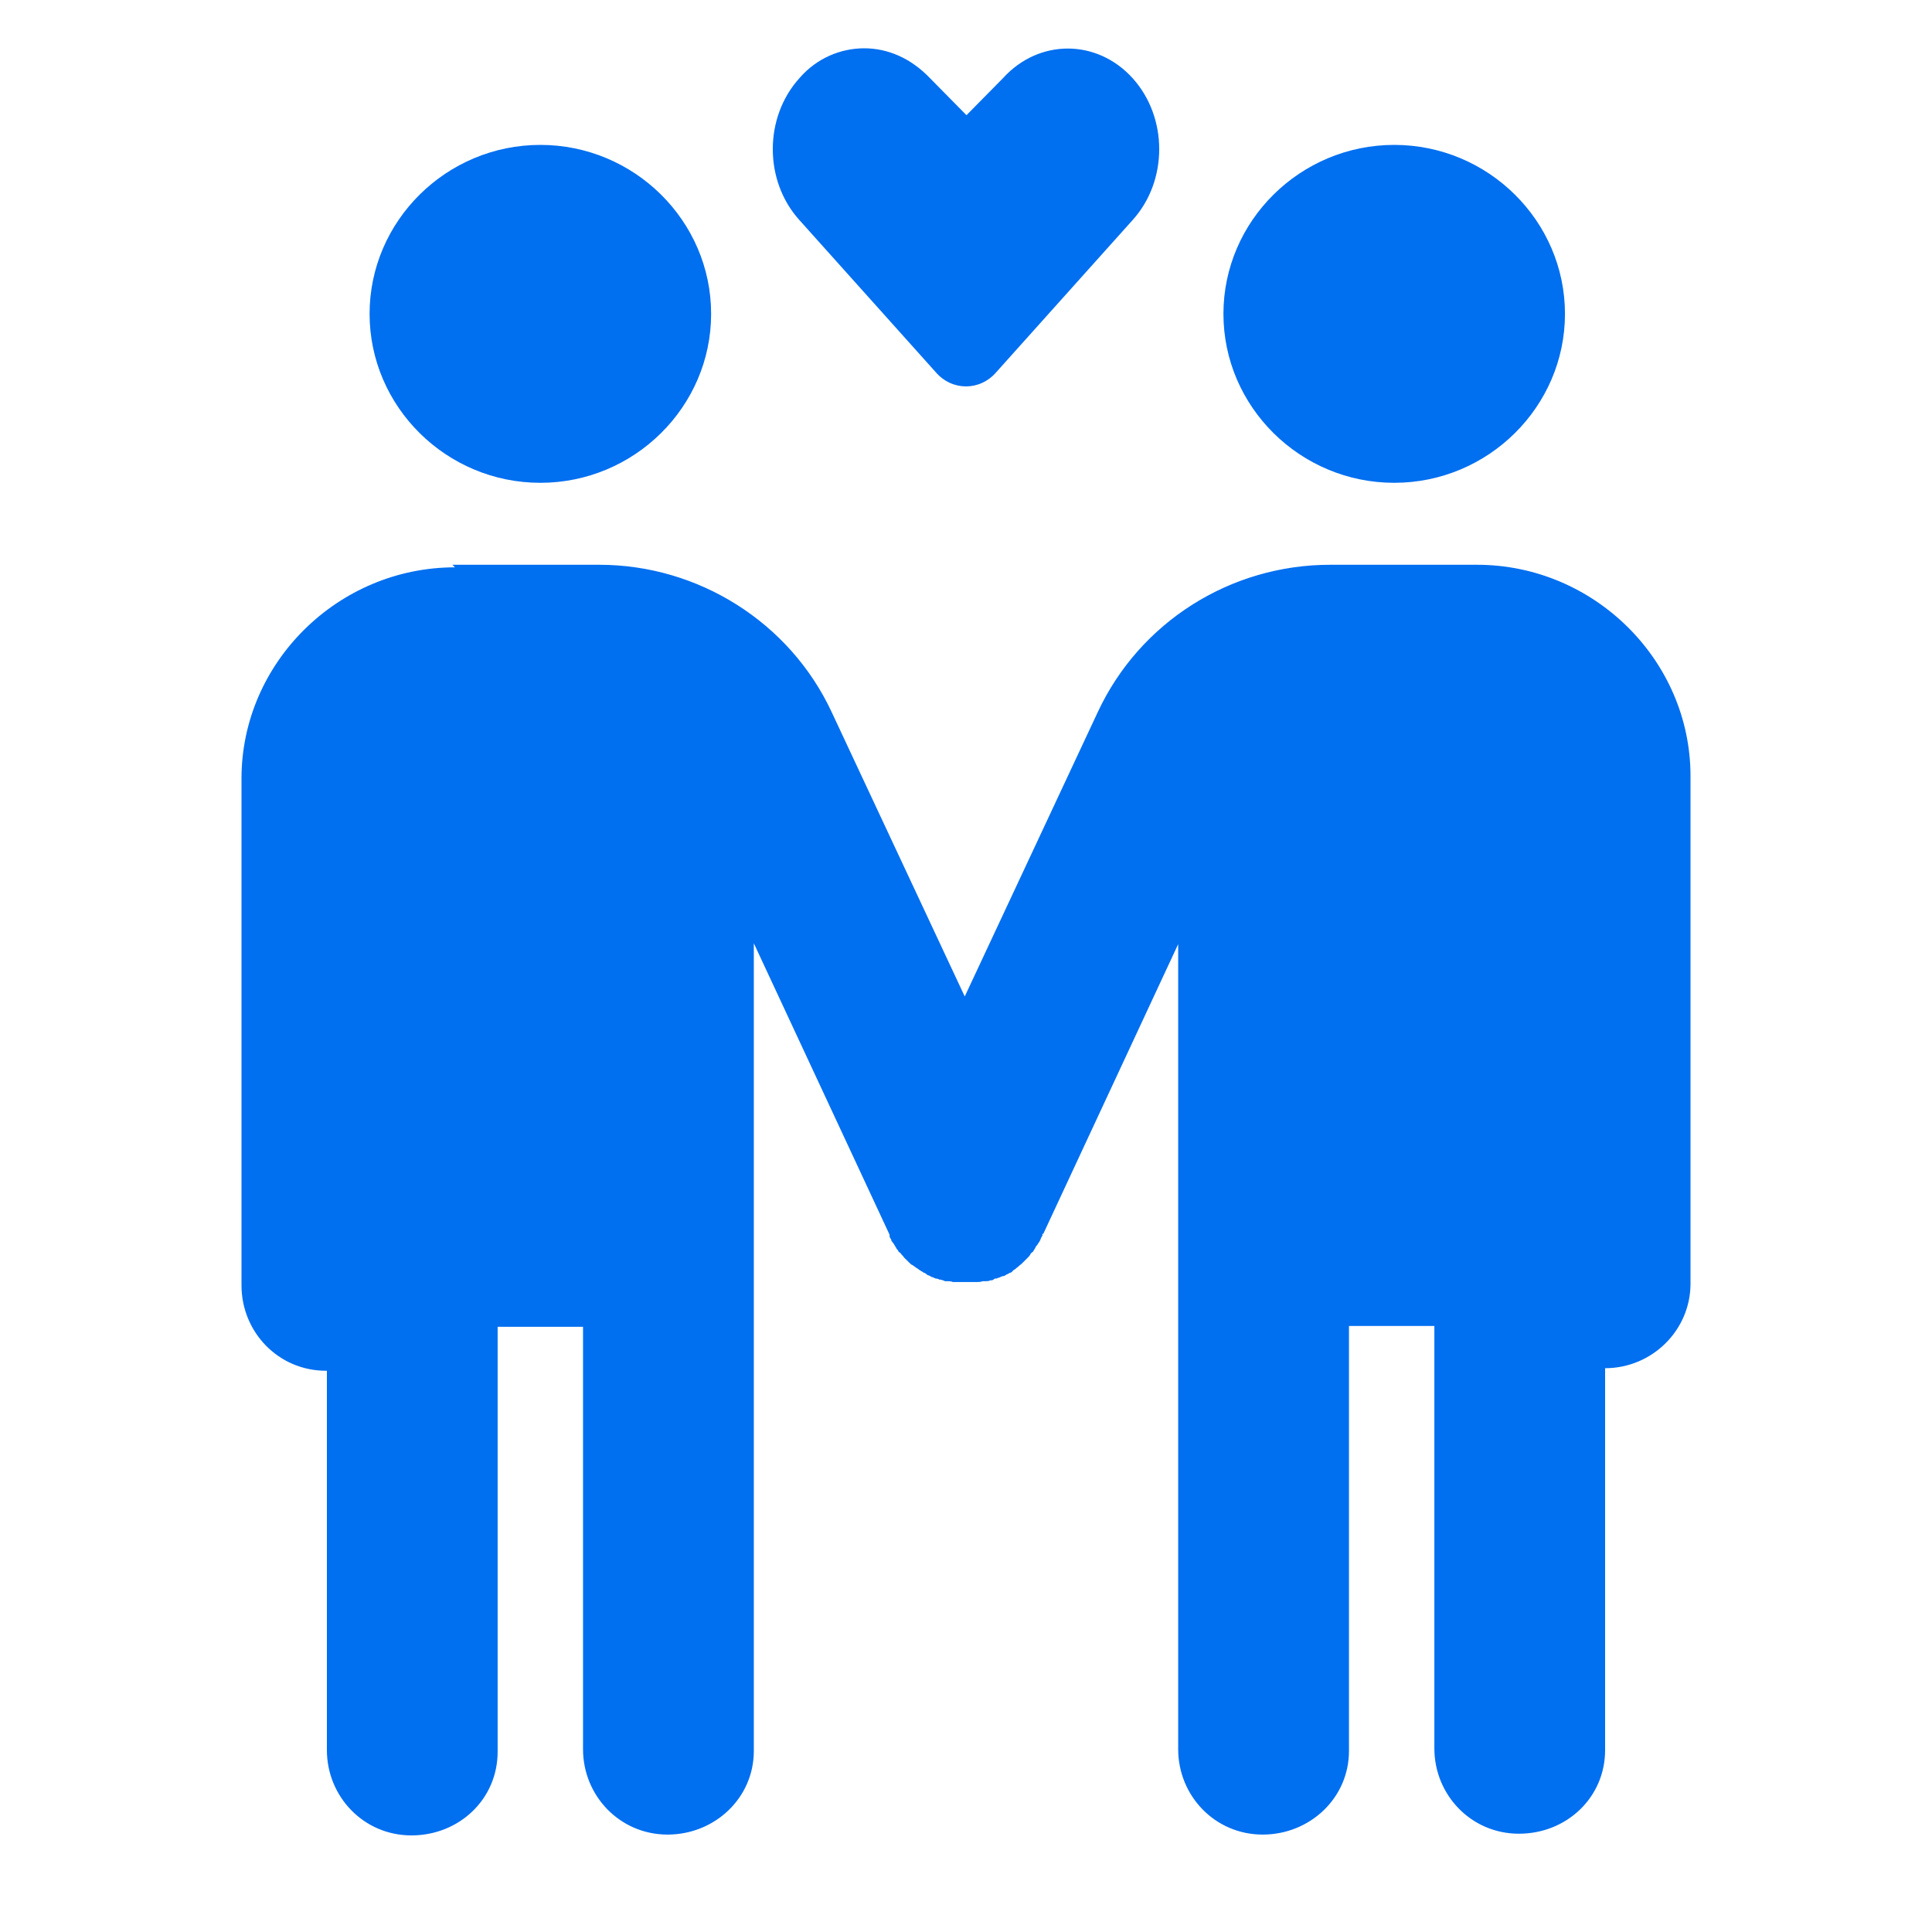
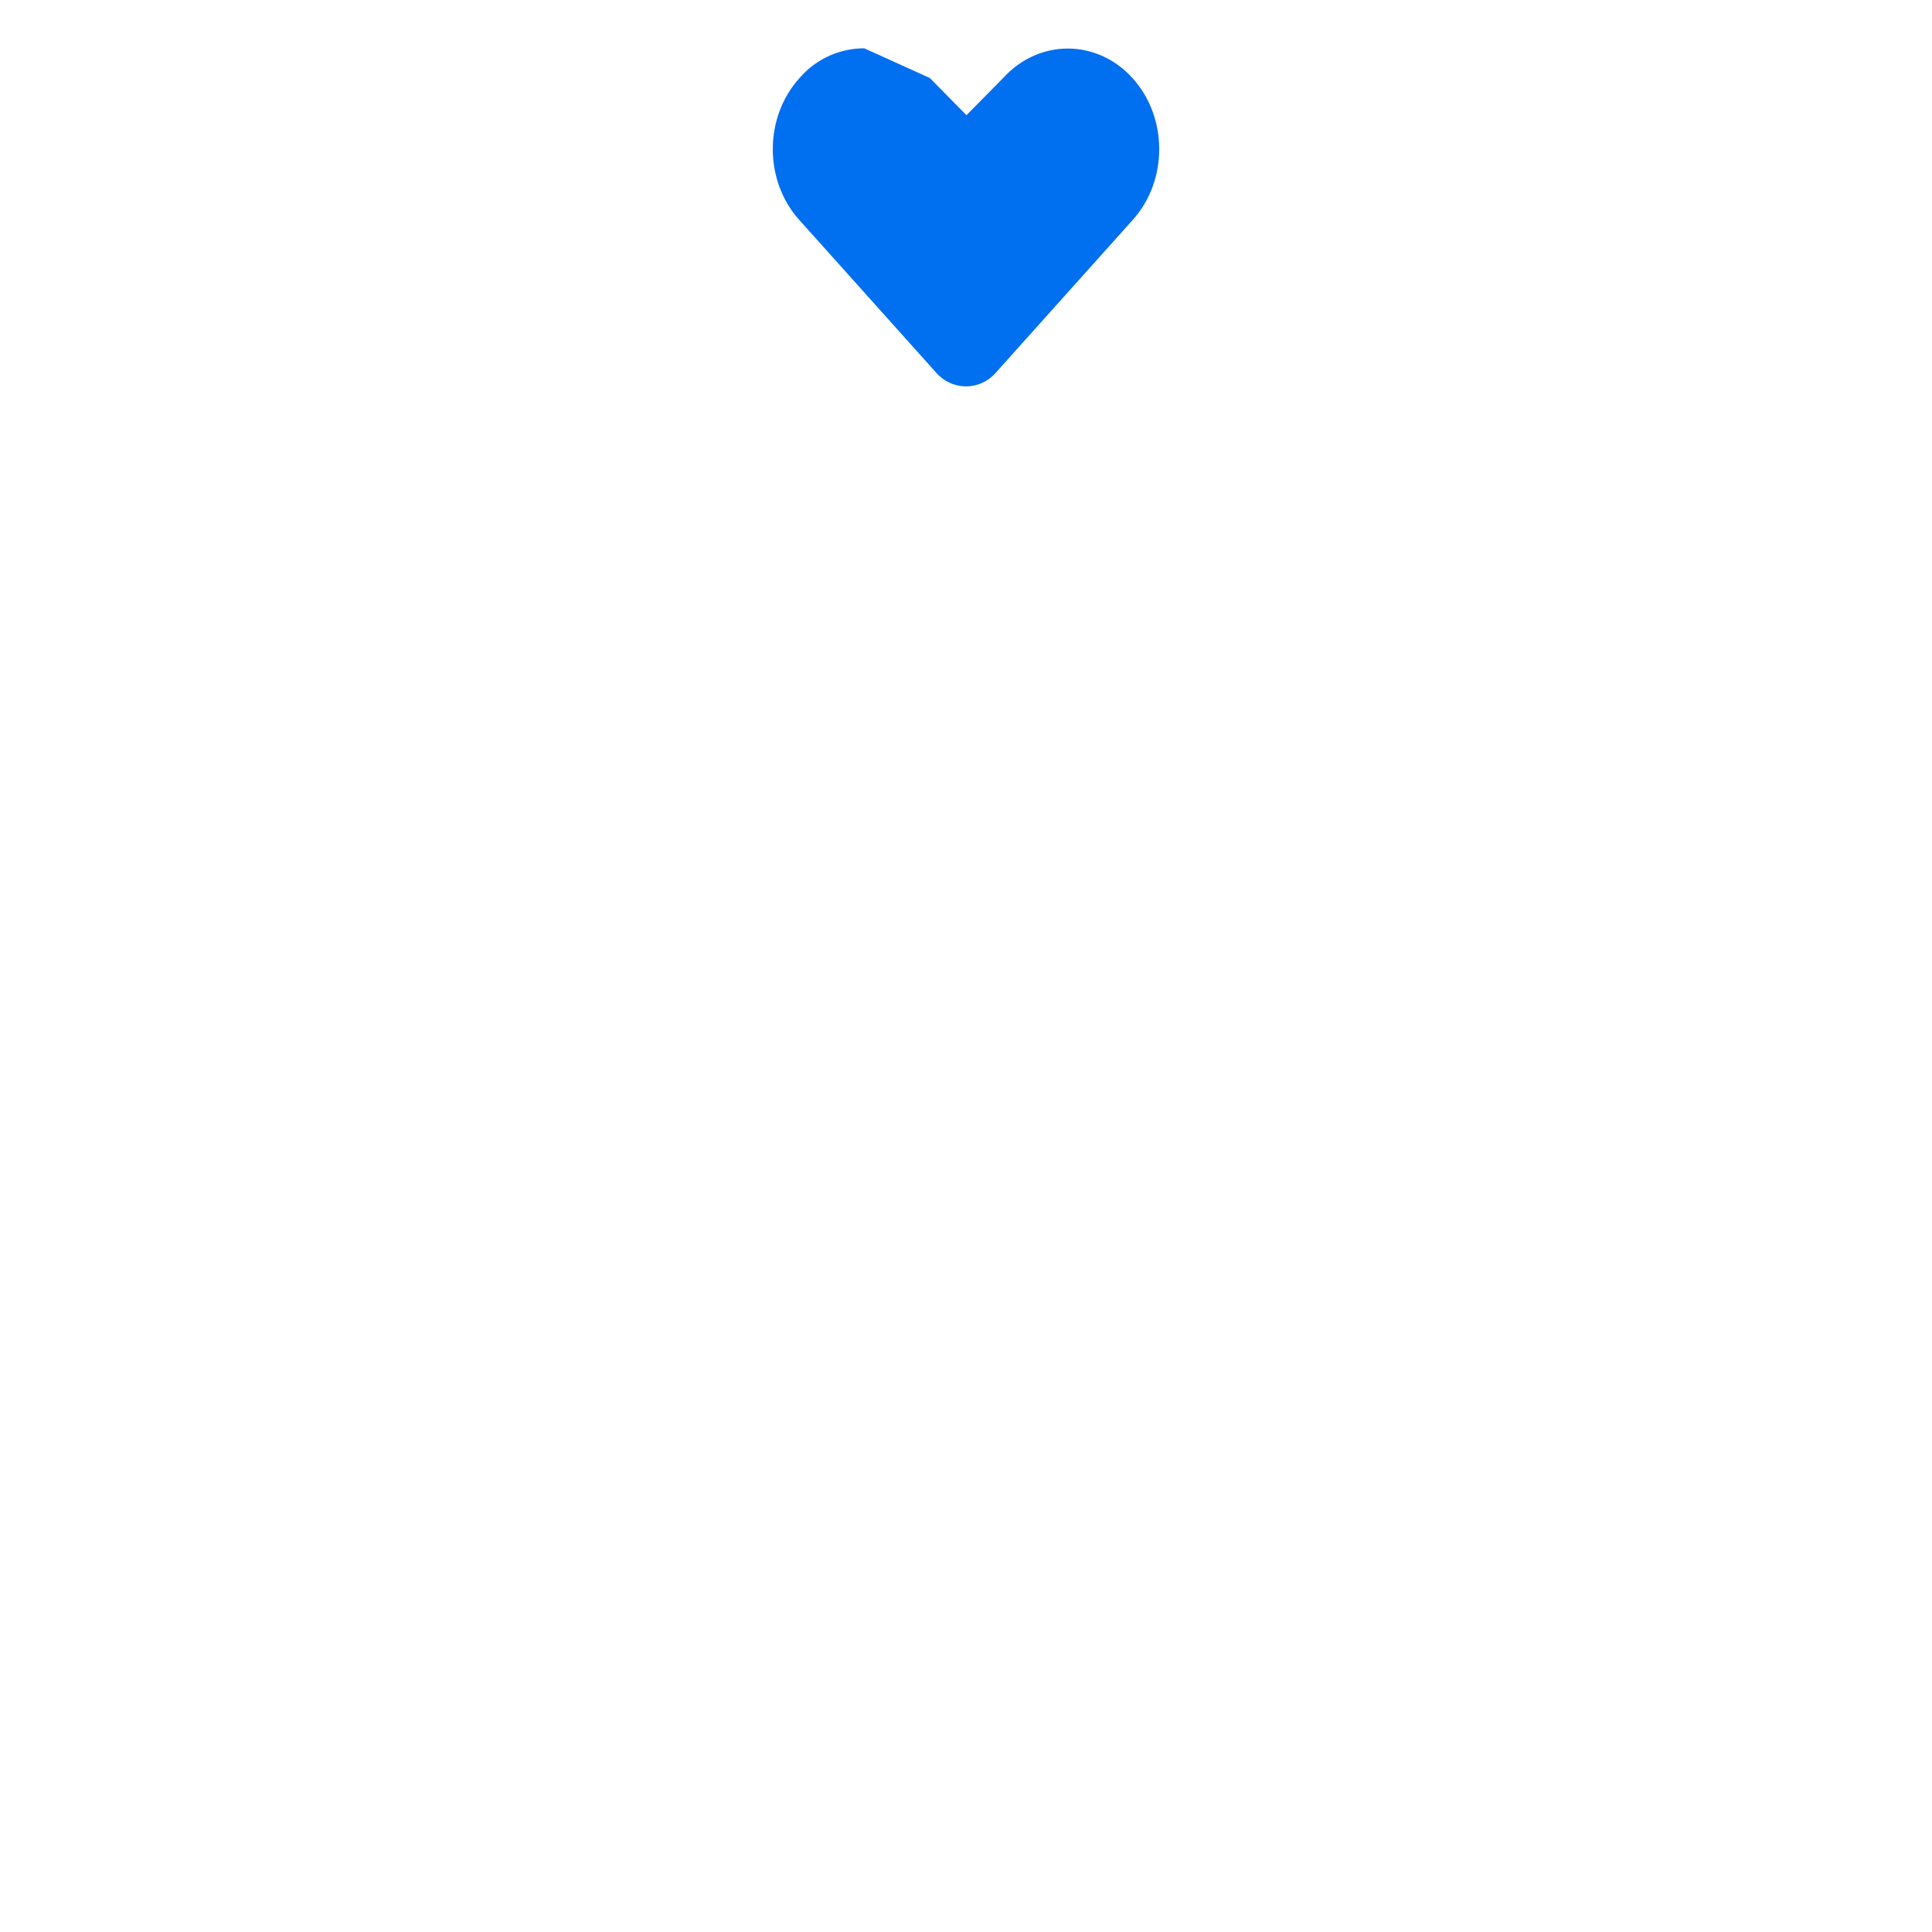
<svg xmlns="http://www.w3.org/2000/svg" width="40" height="40" viewBox="0 0 40 40" fill="none">
-   <path d="M11.187 3C9.243 3 7.652 4.574 7.652 6.498C7.652 8.422 9.243 9.996 11.187 9.996C13.132 9.996 14.723 8.422 14.723 6.498C14.723 4.574 13.132 3 11.187 3ZM28.866 3C26.921 3 25.33 4.574 25.33 6.498C25.33 8.422 26.921 9.996 28.866 9.996C30.81 9.996 32.401 8.422 32.401 6.498C32.401 4.574 30.81 3 28.866 3ZM9.42 11.746C6.998 11.746 5 13.722 5 16.118V26.613C5 27.575 5.76 28.38 6.75 28.38C6.75 28.38 6.75 28.38 6.768 28.38V36.233C6.768 37.195 7.528 38 8.518 38C9.508 38 10.303 37.248 10.303 36.268C10.303 36.268 10.303 36.233 10.303 36.216V27.47H12.071V36.216C12.071 37.178 12.832 37.983 13.821 37.983C14.794 37.983 15.607 37.23 15.607 36.251C15.607 36.251 15.607 36.216 15.607 36.198V19.529L18.418 25.564C18.418 25.564 18.418 25.581 18.418 25.599C18.418 25.616 18.436 25.634 18.453 25.669C18.453 25.704 18.488 25.721 18.506 25.756C18.524 25.791 18.541 25.809 18.559 25.844C18.559 25.861 18.595 25.879 18.595 25.896C18.595 25.913 18.63 25.931 18.648 25.948C18.665 25.983 18.701 26.001 18.718 26.036C18.718 26.036 18.736 26.053 18.754 26.071C18.789 26.106 18.807 26.123 18.842 26.158C18.842 26.158 18.877 26.193 18.895 26.193C18.913 26.211 18.948 26.228 18.966 26.246C19.001 26.263 19.037 26.298 19.072 26.316C19.072 26.316 19.107 26.333 19.125 26.351C19.16 26.351 19.178 26.386 19.213 26.403C19.231 26.403 19.266 26.421 19.284 26.438C19.319 26.438 19.355 26.473 19.39 26.473C19.39 26.473 19.425 26.473 19.443 26.491C19.479 26.491 19.532 26.508 19.567 26.526C19.585 26.526 19.602 26.526 19.62 26.526C19.655 26.526 19.691 26.526 19.726 26.543C19.744 26.543 19.761 26.543 19.797 26.543C19.832 26.543 19.85 26.543 19.885 26.543C19.92 26.543 19.956 26.543 19.991 26.543C20.009 26.543 20.026 26.543 20.044 26.543C20.08 26.543 20.115 26.543 20.15 26.543C20.168 26.543 20.186 26.543 20.221 26.543C20.256 26.543 20.309 26.543 20.345 26.526C20.362 26.526 20.38 26.526 20.398 26.526C20.433 26.526 20.468 26.526 20.504 26.508C20.539 26.508 20.557 26.508 20.592 26.473C20.61 26.473 20.645 26.473 20.663 26.456C20.698 26.456 20.734 26.421 20.769 26.421C20.787 26.421 20.822 26.403 20.84 26.386C20.857 26.386 20.875 26.368 20.91 26.351C20.946 26.351 20.963 26.316 20.981 26.298C21.017 26.281 21.034 26.263 21.052 26.246C21.087 26.228 21.105 26.193 21.14 26.176C21.176 26.141 21.211 26.106 21.246 26.071C21.246 26.071 21.246 26.071 21.264 26.053C21.299 26.018 21.317 26.001 21.335 25.966C21.335 25.948 21.37 25.931 21.388 25.913C21.405 25.879 21.423 25.861 21.441 25.826C21.441 25.809 21.459 25.791 21.476 25.774C21.494 25.739 21.529 25.704 21.547 25.651C21.547 25.634 21.564 25.616 21.582 25.581V25.546H21.6L24.393 19.547V36.216C24.393 37.178 25.153 37.983 26.143 37.983C27.116 37.983 27.929 37.23 27.929 36.251C27.929 36.251 27.929 36.216 27.929 36.198V27.453H29.697V36.198C29.697 37.16 30.457 37.965 31.447 37.965C32.437 37.965 33.232 37.213 33.232 36.233C33.232 36.233 33.232 36.198 33.232 36.181V28.327C34.205 28.327 35 27.54 35 26.578C35 26.578 35 26.578 35 26.561V16.066C35 13.67 33.002 11.693 30.58 11.693H27.54C25.471 11.693 23.598 12.883 22.731 14.737L19.974 20.631L17.216 14.737C16.349 12.883 14.458 11.693 12.407 11.693H9.367L9.42 11.746Z" fill="#006FF0" />
-   <path d="M17.893 1C17.413 1 16.914 1.198 16.554 1.615C15.815 2.429 15.815 3.747 16.554 4.56L19.371 7.703C19.71 8.099 20.29 8.099 20.629 7.703L23.446 4.56C24.185 3.747 24.185 2.429 23.446 1.615C22.707 0.802 21.508 0.802 20.769 1.615L20.01 2.385L19.251 1.615C18.851 1.198 18.372 1 17.893 1Z" fill="#006FF0" />
+   <path d="M17.893 1C17.413 1 16.914 1.198 16.554 1.615C15.815 2.429 15.815 3.747 16.554 4.56L19.371 7.703C19.71 8.099 20.29 8.099 20.629 7.703L23.446 4.56C24.185 3.747 24.185 2.429 23.446 1.615C22.707 0.802 21.508 0.802 20.769 1.615L20.01 2.385L19.251 1.615Z" fill="#006FF0" />
</svg>